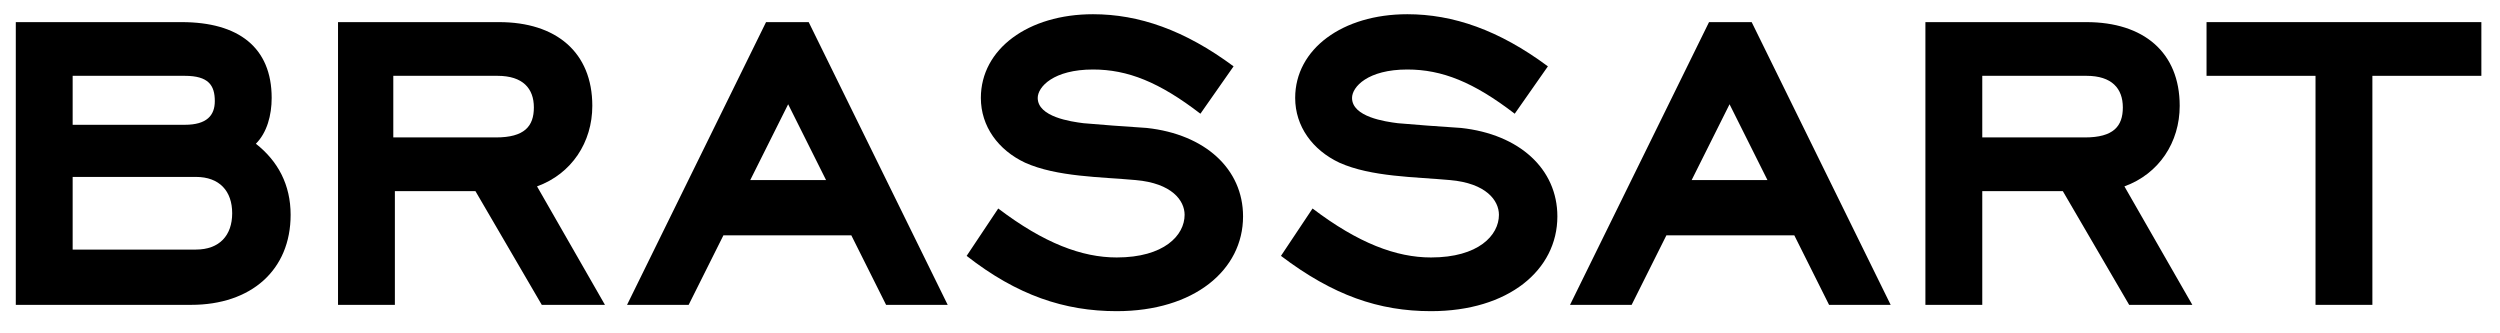
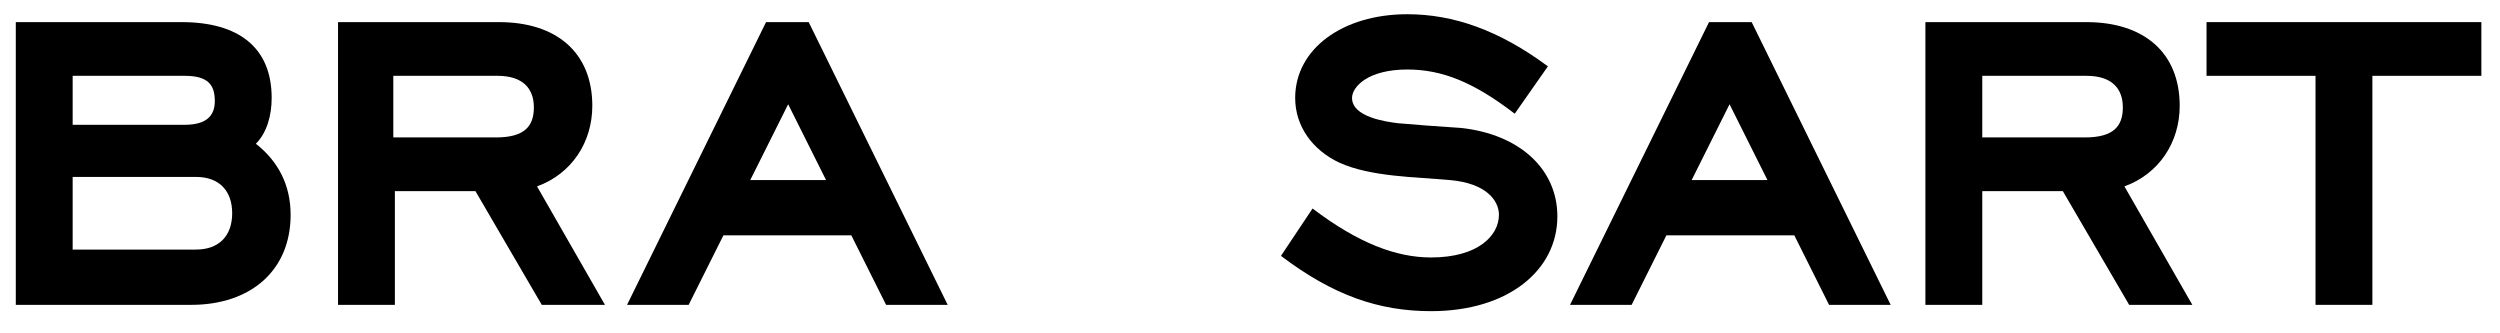
<svg xmlns="http://www.w3.org/2000/svg" width="443" height="59" viewBox="0 0 443 59" fill="none">
  <path d="M2.799 54.02V3.92H32.187C42.263 3.92 48.14 8.398 48.14 17.355C48.14 20.433 47.301 23.512 45.342 25.471C49.26 28.55 51.499 32.748 51.499 38.066C51.499 47.862 44.502 54.02 33.866 54.02H2.799ZM12.875 13.436V22.113H32.747C36.665 22.113 38.065 20.433 38.065 17.914C38.065 15.115 36.945 13.436 32.747 13.436H12.875ZM12.875 31.349V44.224H34.706C38.904 44.224 41.143 41.705 41.143 37.786C41.143 33.868 38.904 31.349 34.706 31.349H12.875Z" fill="black" />
  <path d="M84.247 33.868H69.972V54.02H59.897V3.92H88.445C98.521 3.92 104.958 9.238 104.958 18.754C104.958 25.191 101.32 30.789 95.162 33.028L107.197 54.02H96.002L84.247 33.868ZM69.692 13.436V24.352H87.885C92.923 24.352 94.602 22.392 94.602 19.034C94.602 15.675 92.643 13.436 88.165 13.436H69.692Z" fill="black" />
  <path d="M150.857 41.705H128.186L122.029 54.02H111.113L135.743 3.92H143.3L167.93 54.02H157.015L150.857 41.705ZM132.944 31.909H146.379L139.662 18.474L132.944 31.909Z" fill="black" />
-   <path d="M171.289 45.342L176.887 36.946C185.003 43.103 191.721 45.622 197.878 45.622C206.275 45.622 209.913 41.704 209.913 38.065C209.913 35.546 207.674 32.467 201.237 31.908C195.079 31.348 187.243 31.348 181.645 28.829C176.887 26.59 173.808 22.391 173.808 17.354C173.808 8.677 182.205 2.52 193.68 2.52C201.797 2.52 209.913 5.318 218.59 11.756L212.712 20.152C205.435 14.555 199.837 12.316 193.68 12.316C186.683 12.316 183.884 15.394 183.884 17.354C183.884 20.712 189.762 21.552 192.001 21.832C195.079 22.112 198.998 22.391 203.196 22.671C213.552 23.791 220.269 29.948 220.269 38.345C220.269 47.861 211.593 55.138 197.878 55.138C188.642 55.138 180.245 52.339 171.289 45.342Z" fill="black" />
  <path d="M226.986 45.342L232.584 36.946C240.701 43.103 247.418 45.622 253.576 45.622C261.972 45.622 265.611 41.704 265.611 38.065C265.611 35.546 263.372 32.467 256.934 31.908C250.777 31.348 242.94 31.348 237.342 28.829C232.584 26.59 229.505 22.391 229.505 17.354C229.505 8.677 237.902 2.52 249.377 2.52C257.494 2.52 265.611 5.318 274.287 11.756L268.409 20.152C261.132 14.555 255.535 12.316 249.377 12.316C242.38 12.316 239.581 15.394 239.581 17.354C239.581 20.712 245.459 21.552 247.698 21.832C250.777 22.112 254.695 22.391 258.893 22.671C269.249 23.791 275.966 29.948 275.966 38.345C275.966 47.861 267.29 55.138 253.576 55.138C244.339 55.138 236.223 52.339 226.986 45.342Z" fill="black" />
  <path d="M317.953 41.705H295.282L289.125 54.02H278.209L302.839 3.92H310.396L335.026 54.02H324.11L317.953 41.705ZM299.76 31.909H313.195L306.477 18.474L299.76 31.909Z" fill="black" />
  <path d="M365.532 33.868H351.258V54.02H341.182V3.92H369.73C379.806 3.92 386.243 9.238 386.243 18.754C386.243 25.191 382.605 30.789 376.447 33.028L388.482 54.02H377.287L365.532 33.868ZM351.258 13.436V24.352H369.45C374.488 24.352 376.167 22.392 376.167 19.034C376.167 15.675 374.208 13.436 369.73 13.436H351.258Z" fill="black" />
  <path d="M420.386 54.02H410.31V13.436H390.998V3.92H439.698V13.436H420.386V54.02Z" fill="black" />
</svg>